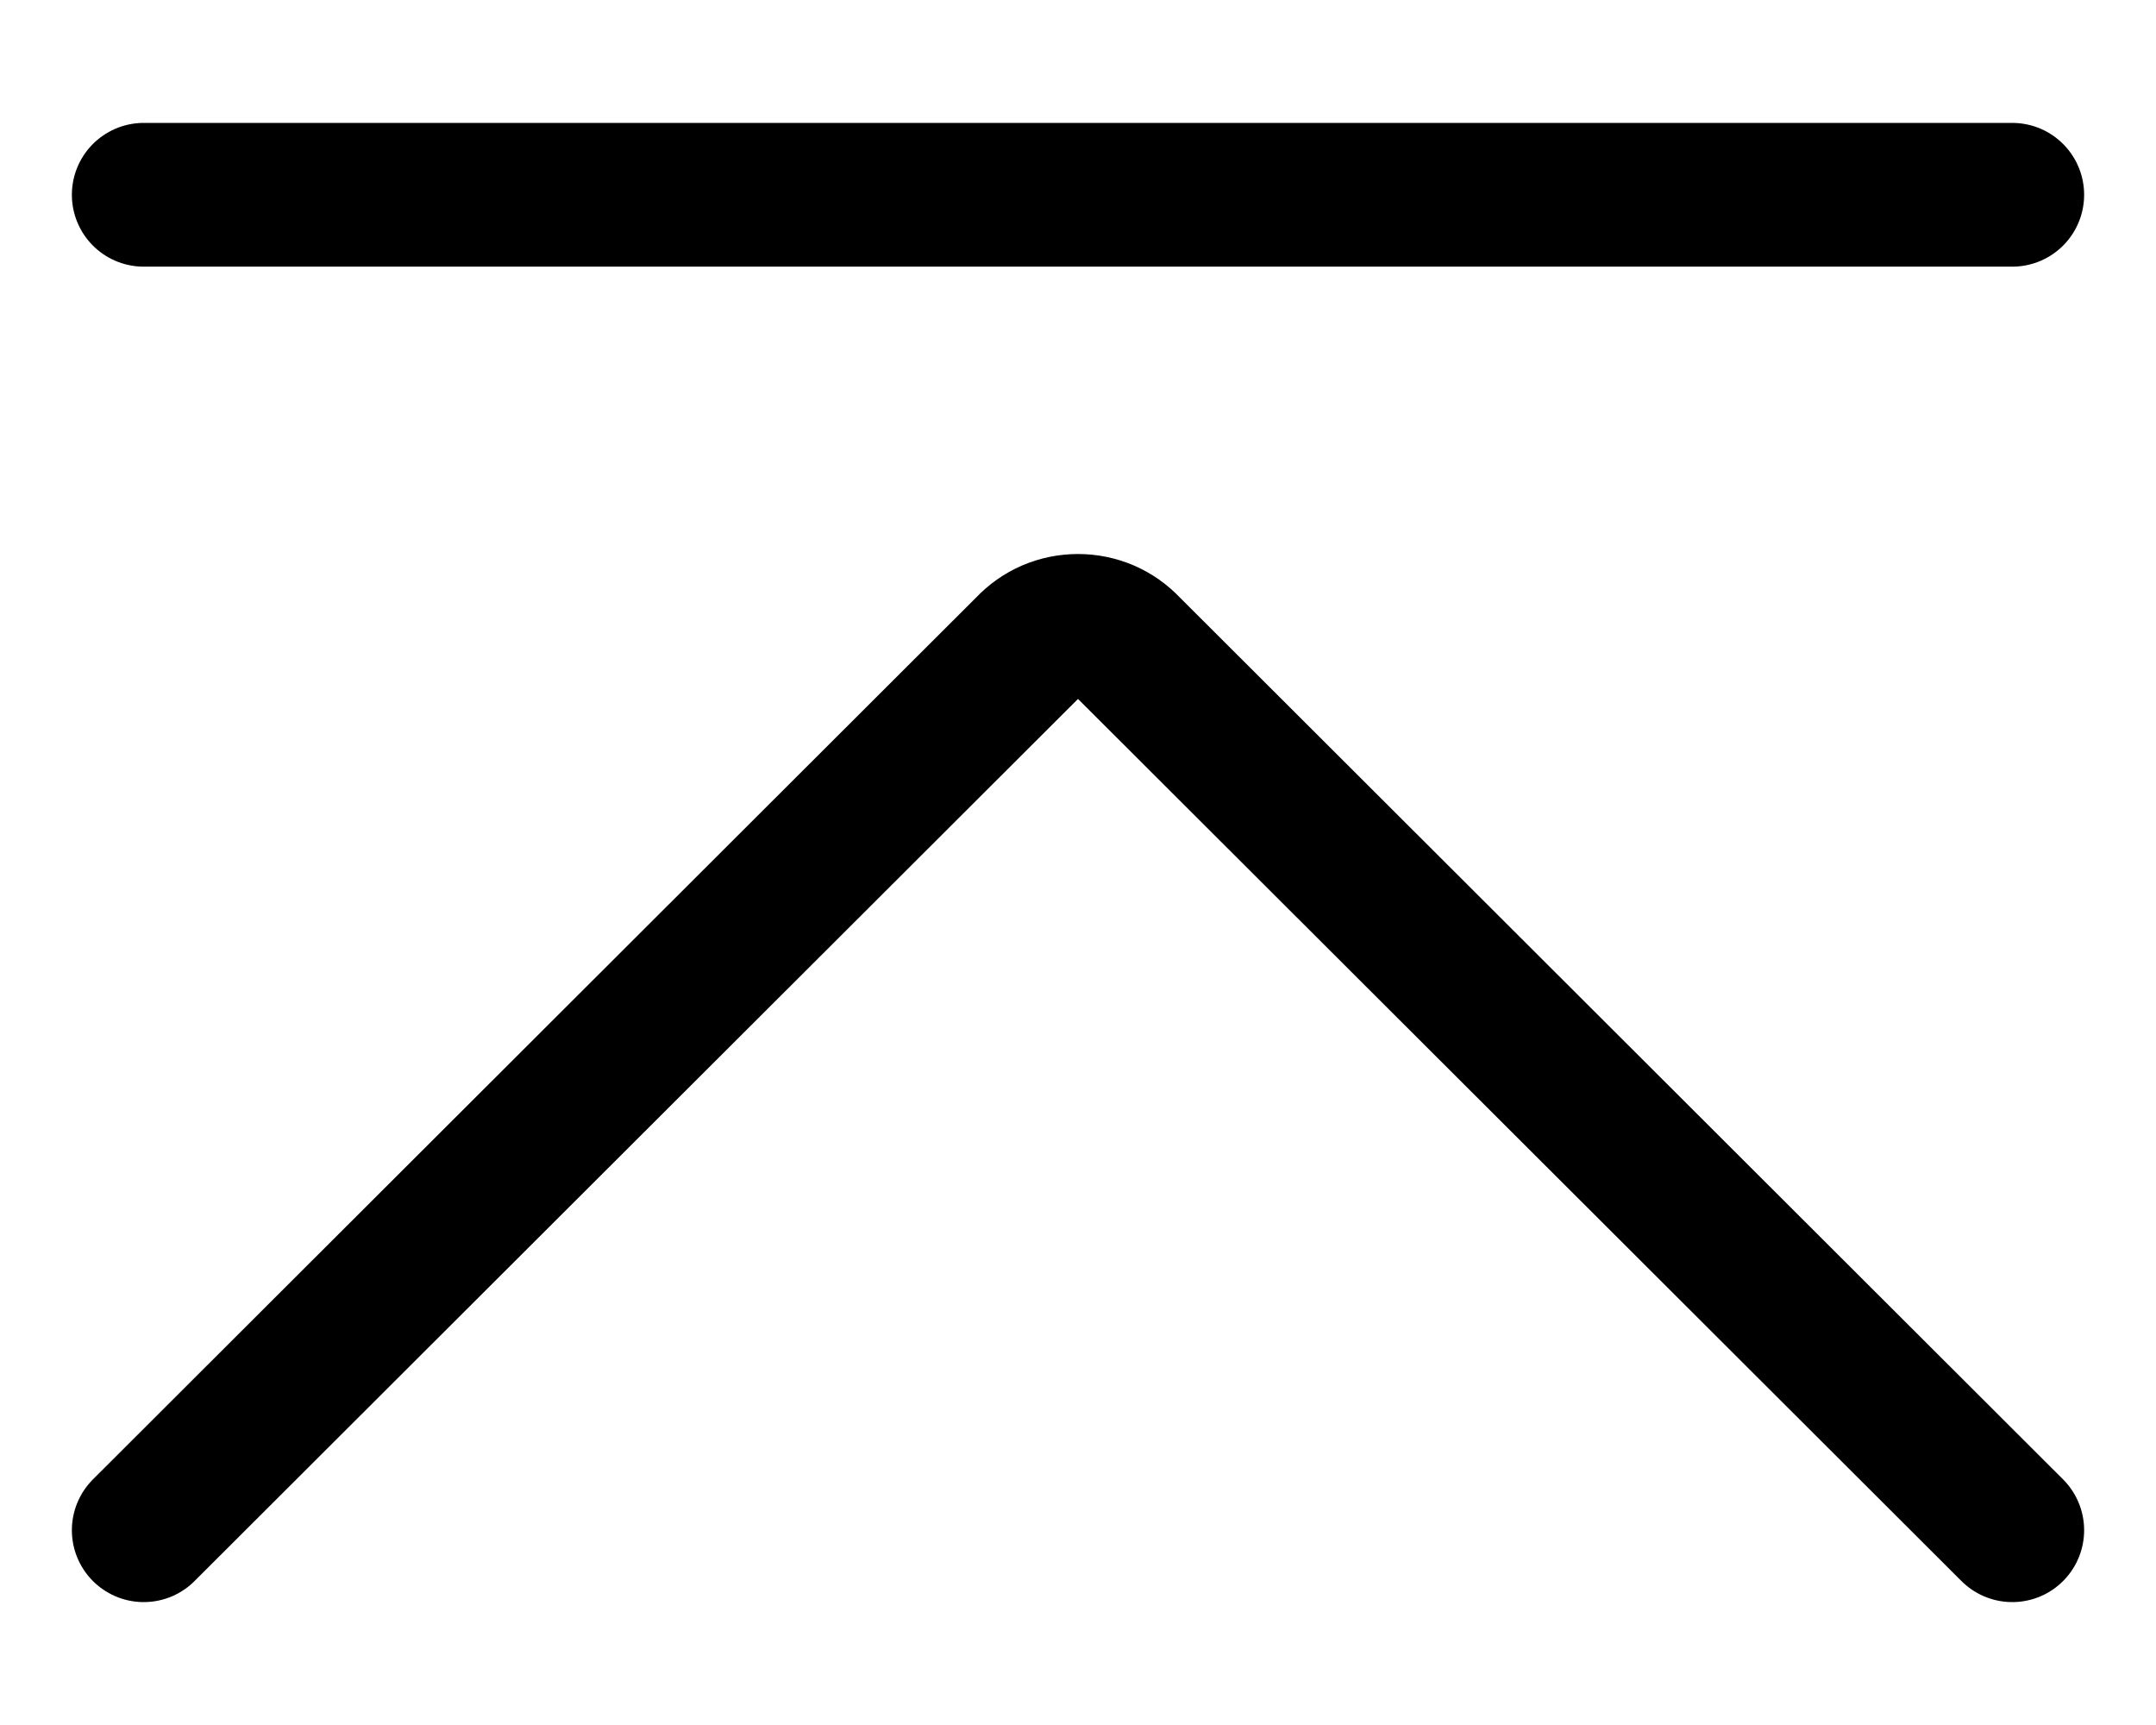
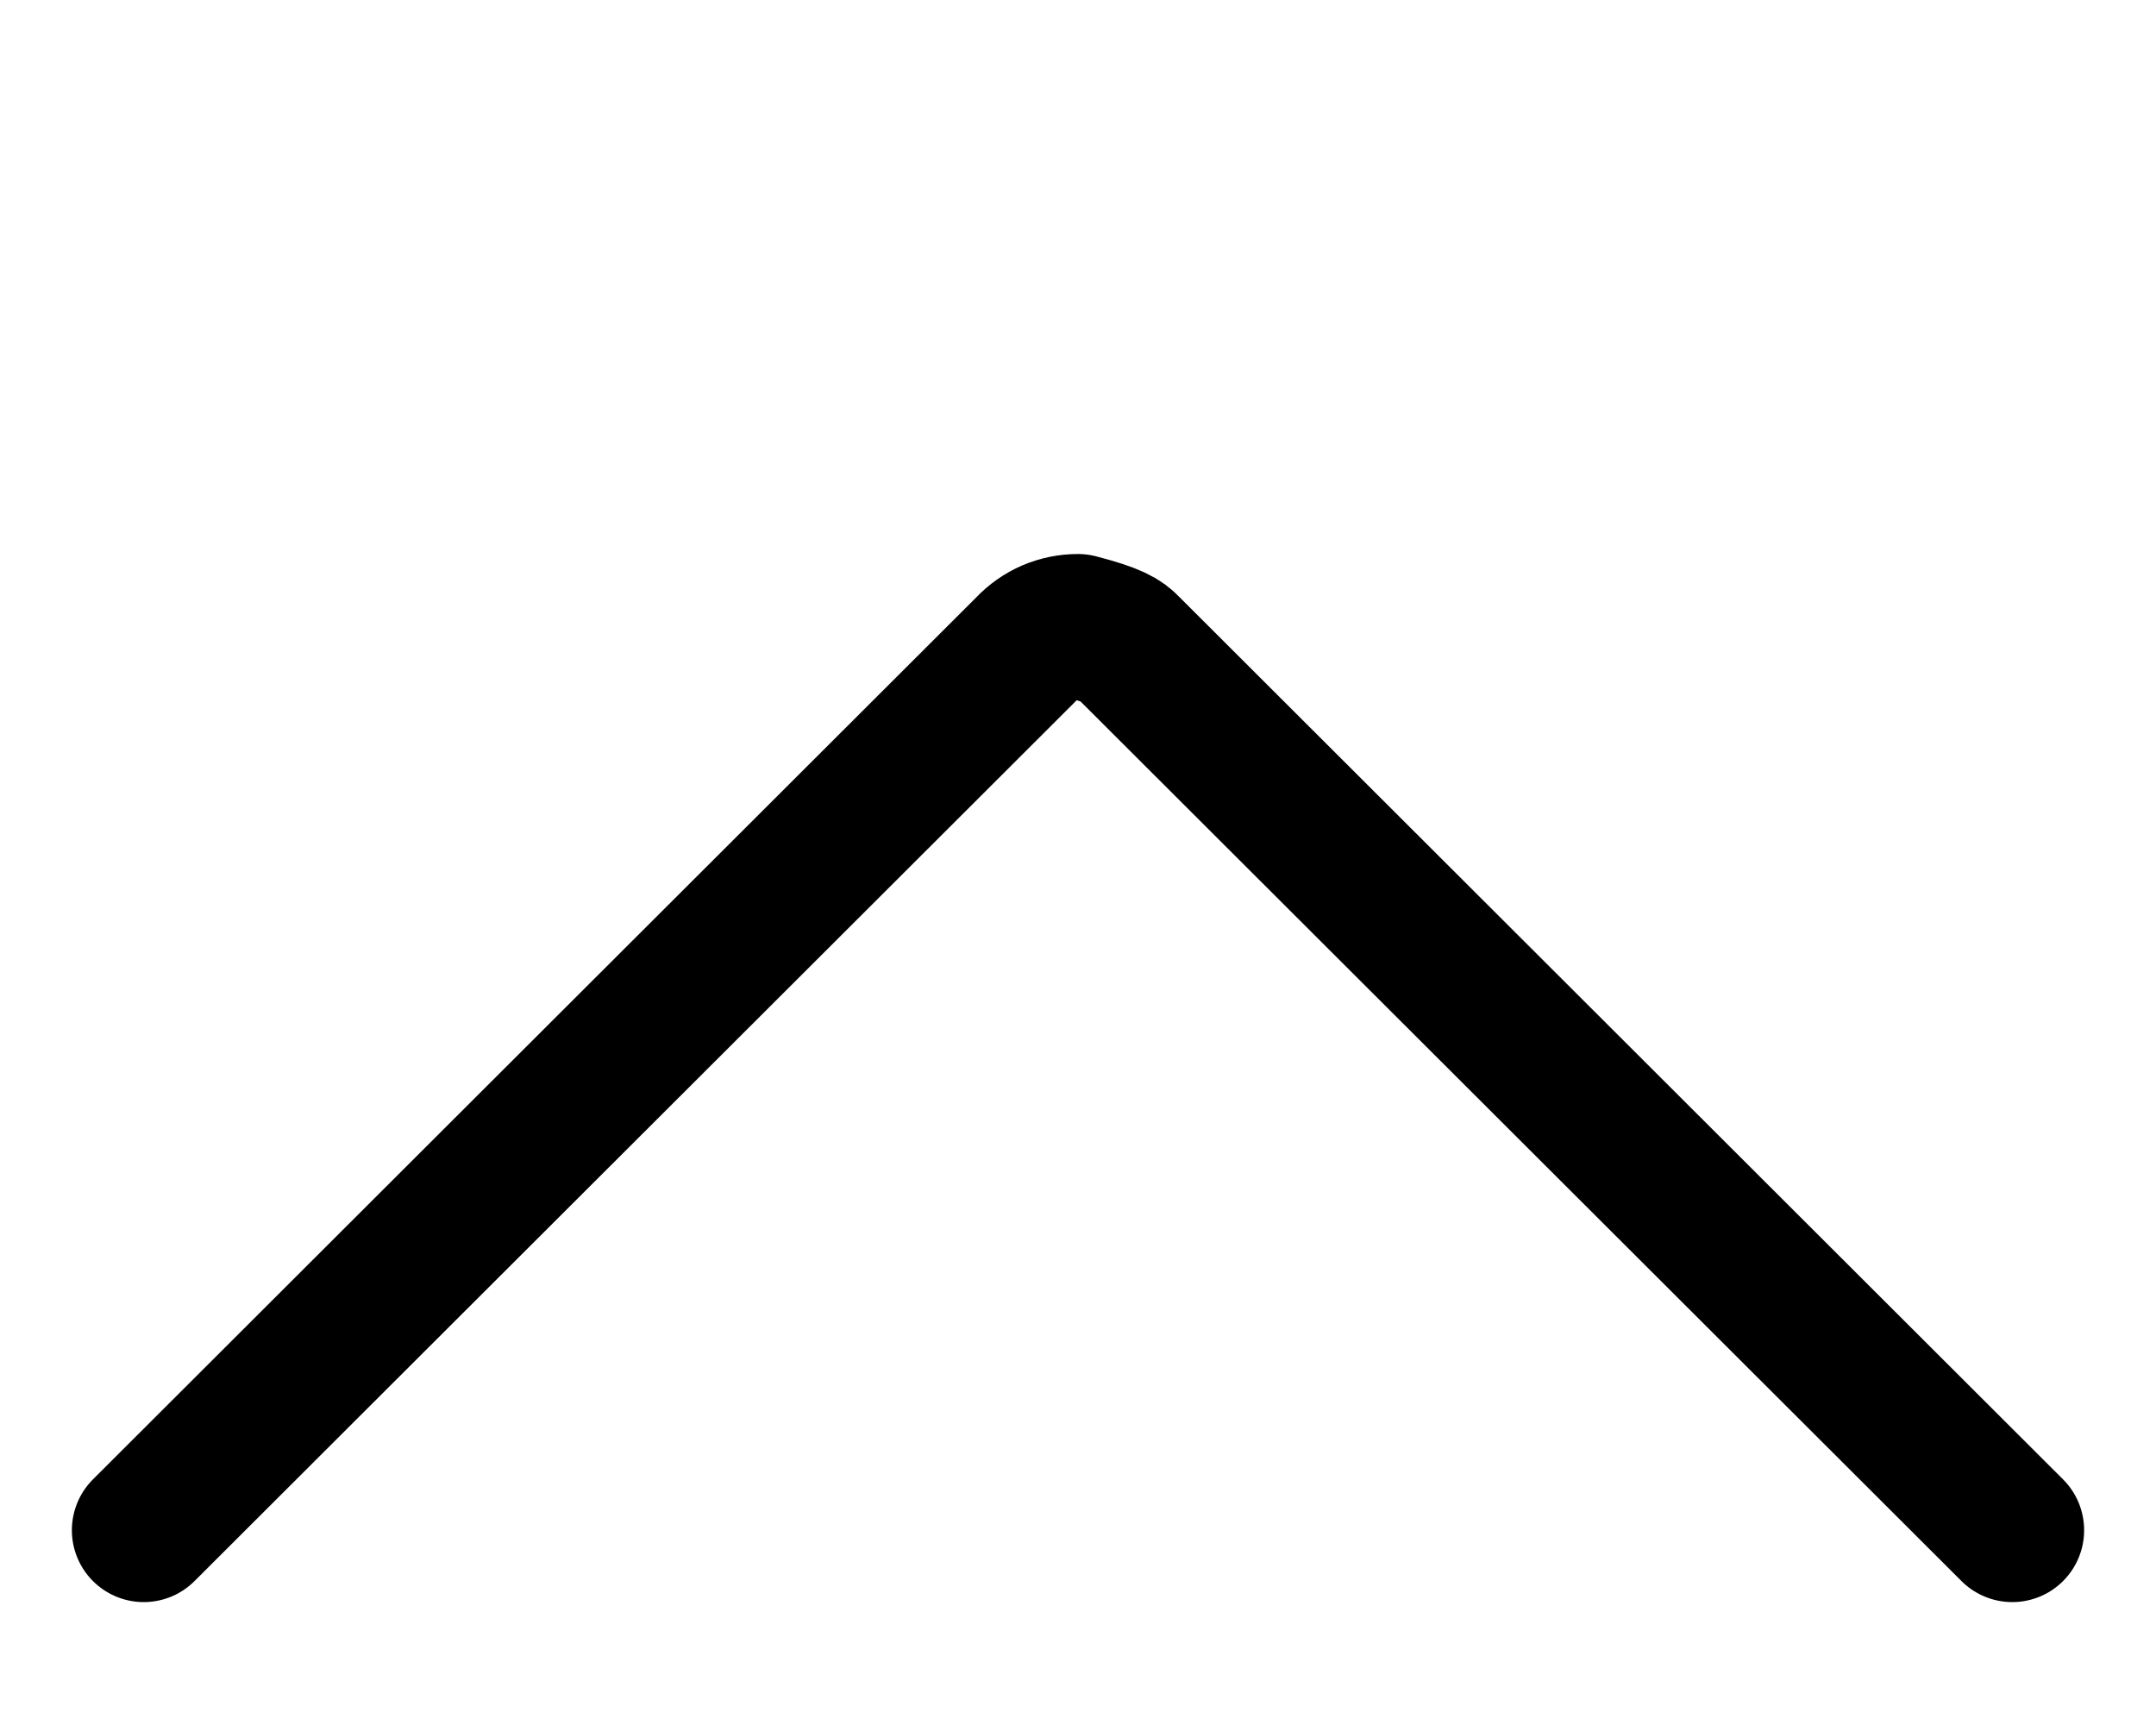
<svg xmlns="http://www.w3.org/2000/svg" width="15" height="12" viewBox="0 0 15 12" fill="none">
-   <path d="M1 10.645L7.15 4.505C7.195 4.457 7.249 4.419 7.309 4.393C7.37 4.367 7.434 4.354 7.5 4.354C7.566 4.354 7.63 4.367 7.691 4.393C7.751 4.419 7.805 4.457 7.85 4.505L14 10.645" stroke="#000001" stroke-linecap="round" stroke-linejoin="round" />
-   <path d="M1 1.355H14" stroke="#000001" stroke-linecap="round" stroke-linejoin="round" />
+   <path d="M1 10.645L7.15 4.505C7.195 4.457 7.249 4.419 7.309 4.393C7.37 4.367 7.434 4.354 7.5 4.354C7.751 4.419 7.805 4.457 7.85 4.505L14 10.645" stroke="#000001" stroke-linecap="round" stroke-linejoin="round" />
</svg>